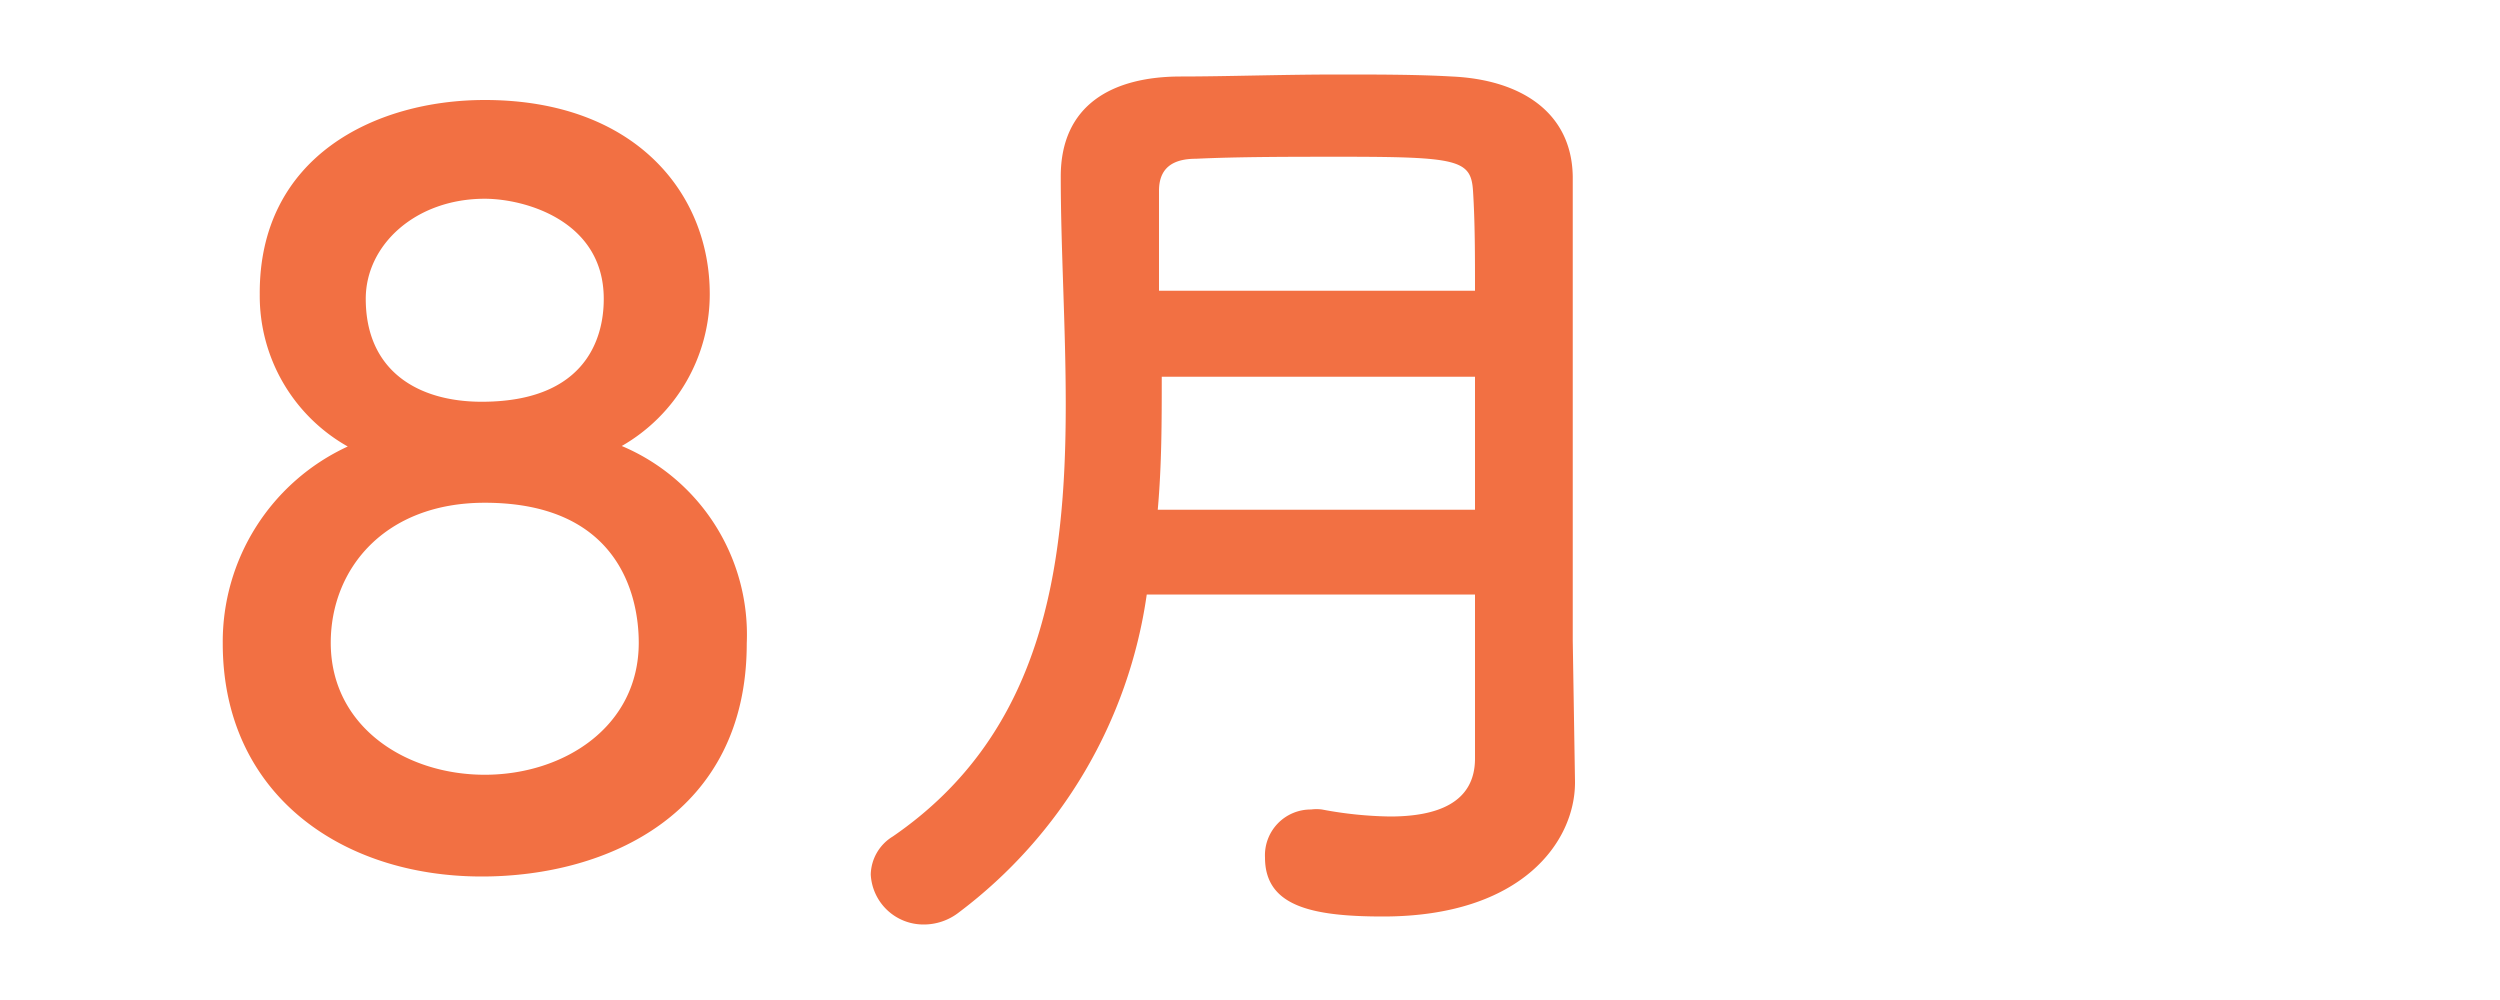
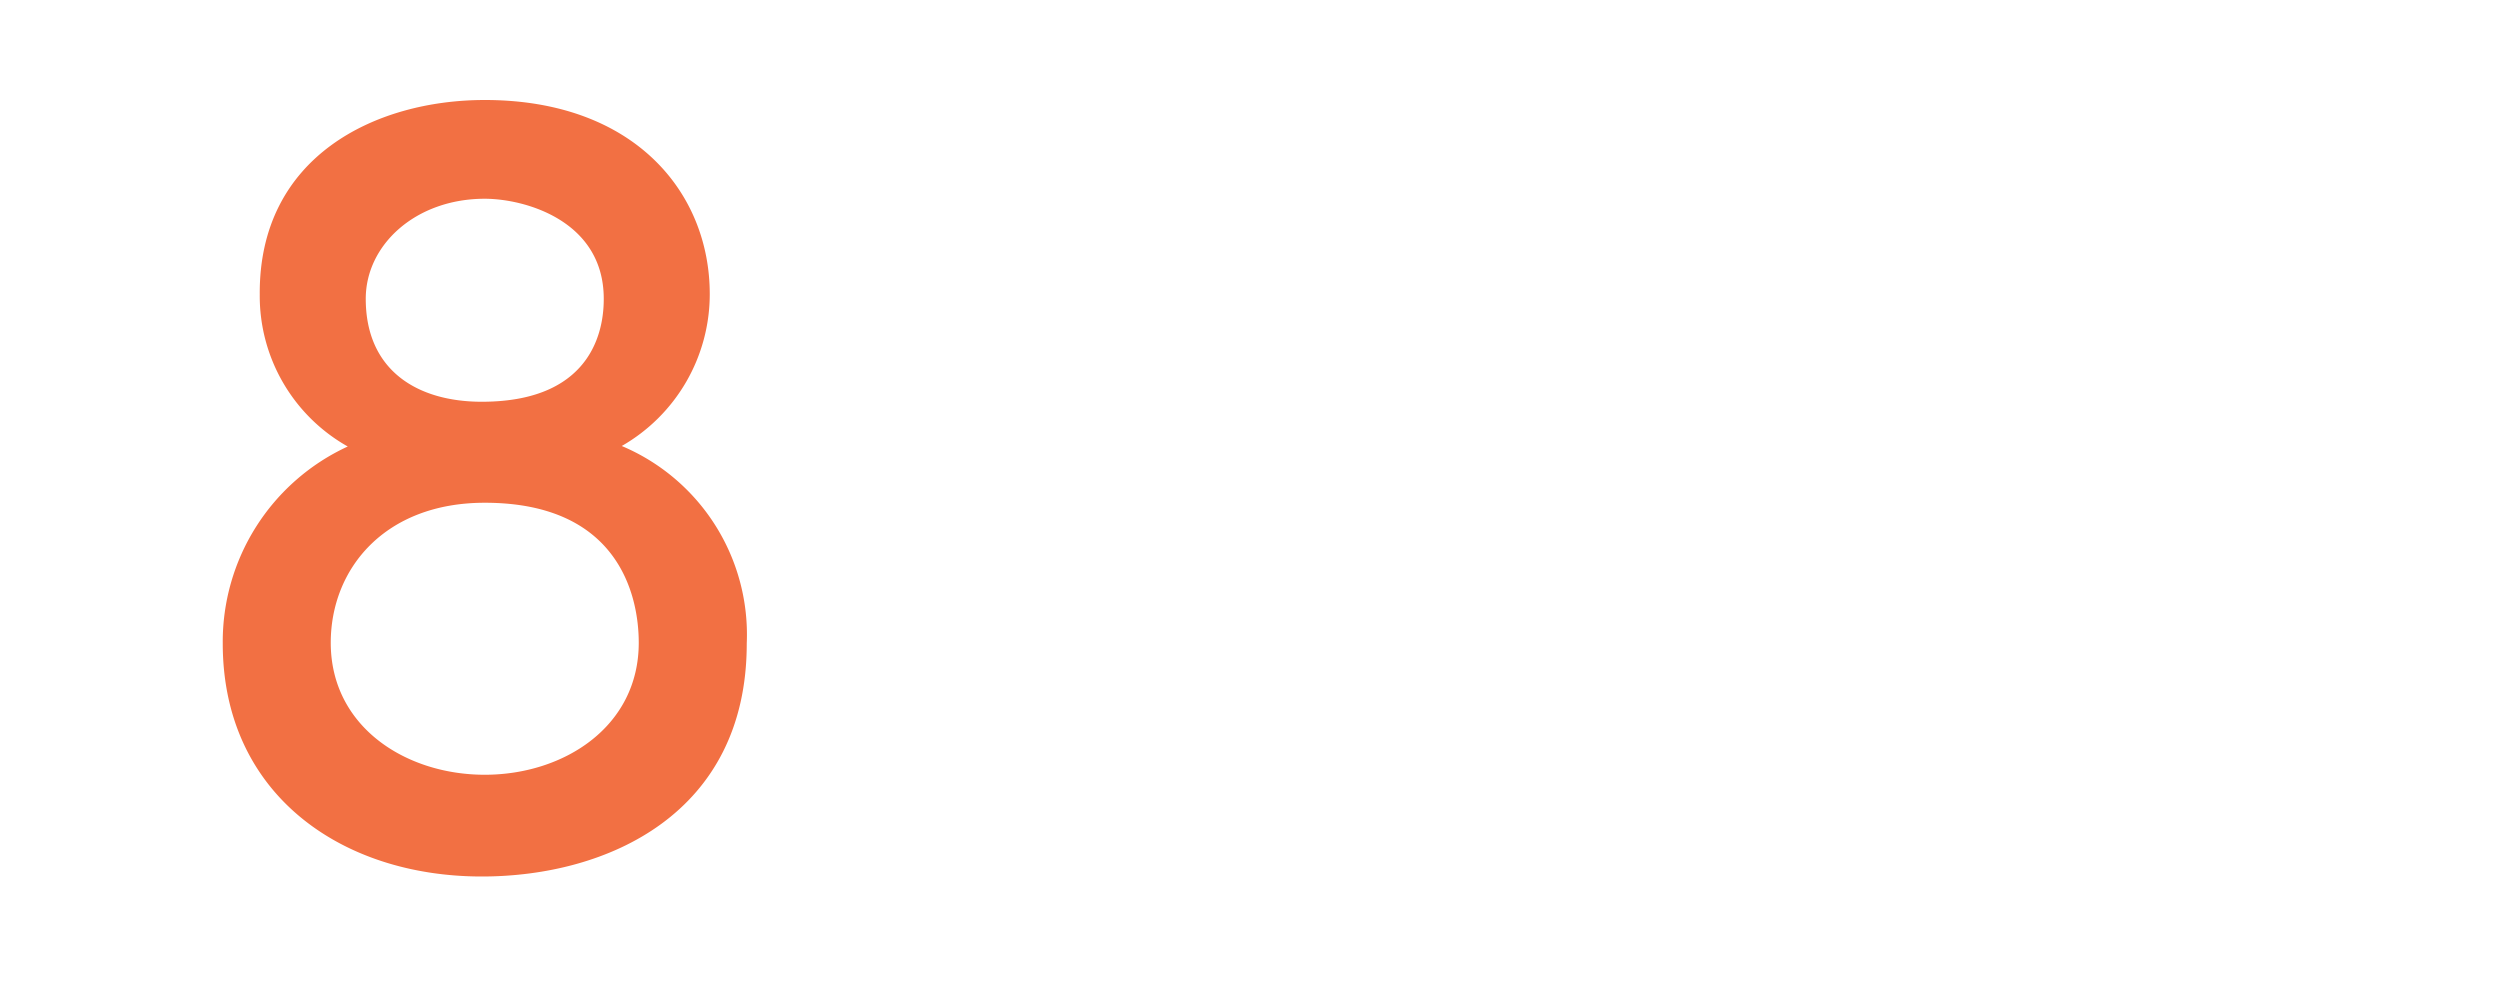
<svg xmlns="http://www.w3.org/2000/svg" viewBox="0 0 100 40">
  <defs>
    <style>.cls-1{fill:#f27043;}.cls-2{fill:none;}</style>
  </defs>
  <title>8月</title>
  <g id="Layer_2" data-name="Layer 2">
    <g id="Layer_1-2" data-name="Layer 1">
      <path class="cls-1" d="M29.87,25.74c0,6.8-5.56,9.32-10.6,9.32-5.64,0-10.36-3.32-10.36-9.32a8.6,8.6,0,0,1,5-7.88,6.91,6.91,0,0,1-3.52-6.08C10.35,6.27,15,4,19.39,4c6,0,9,3.72,9,7.76a7,7,0,0,1-3.52,6.08A8.19,8.19,0,0,1,29.87,25.74ZM19.39,20.11c-4,0-6.16,2.64-6.16,5.6,0,3.36,3,5.28,6.16,5.28s6.16-1.92,6.16-5.28C25.55,23.83,24.75,20.11,19.39,20.11Zm0-12.16c-2.76,0-4.76,1.84-4.76,4,0,2.88,2.08,4.12,4.64,4.12,4.72,0,4.88-3.28,4.88-4.12C24.15,8.83,21,7.95,19.39,7.95Z" />
-       <path class="cls-1" d="M63,31.3c0,2.36-2.12,5.36-7.68,5.36-2.92,0-4.72-.44-4.72-2.36a1.83,1.83,0,0,1,1.84-1.92,1.64,1.64,0,0,1,.44,0,15.67,15.67,0,0,0,2.72.28c1.84,0,3.4-.52,3.4-2.32,0-2,0-4.2,0-6.56H45.87A19.31,19.31,0,0,1,38.35,36.5a2.28,2.28,0,0,1-1.4.48,2.11,2.11,0,0,1-2.12-2,1.83,1.83,0,0,1,.88-1.52c6-4.12,6.92-10.68,6.92-17.28,0-3.12-.2-6.24-.2-9.12s2.08-4,4.8-4c1.8,0,4.08-.08,6.28-.08,1.6,0,3.2,0,4.56.08,2.72.12,4.8,1.4,4.84,4V9.91c0,3.76,0,7.76,0,11.32,0,1.56,0,3,0,4.4L63,31.26ZM59,15.07H46.47c0,1.76,0,3.52-.16,5.32H59Zm0-3.44c0-1.4,0-2.76-.08-4s-.6-1.36-5.28-1.36c-2,0-4.12,0-5.8.08-.92,0-1.48.36-1.48,1.28,0,1.24,0,2.6,0,4Z" />
      <rect id="_Slice_" data-name="&lt;Slice&gt;" class="cls-2" width="100" height="40" />
    </g>
  </g>
</svg>